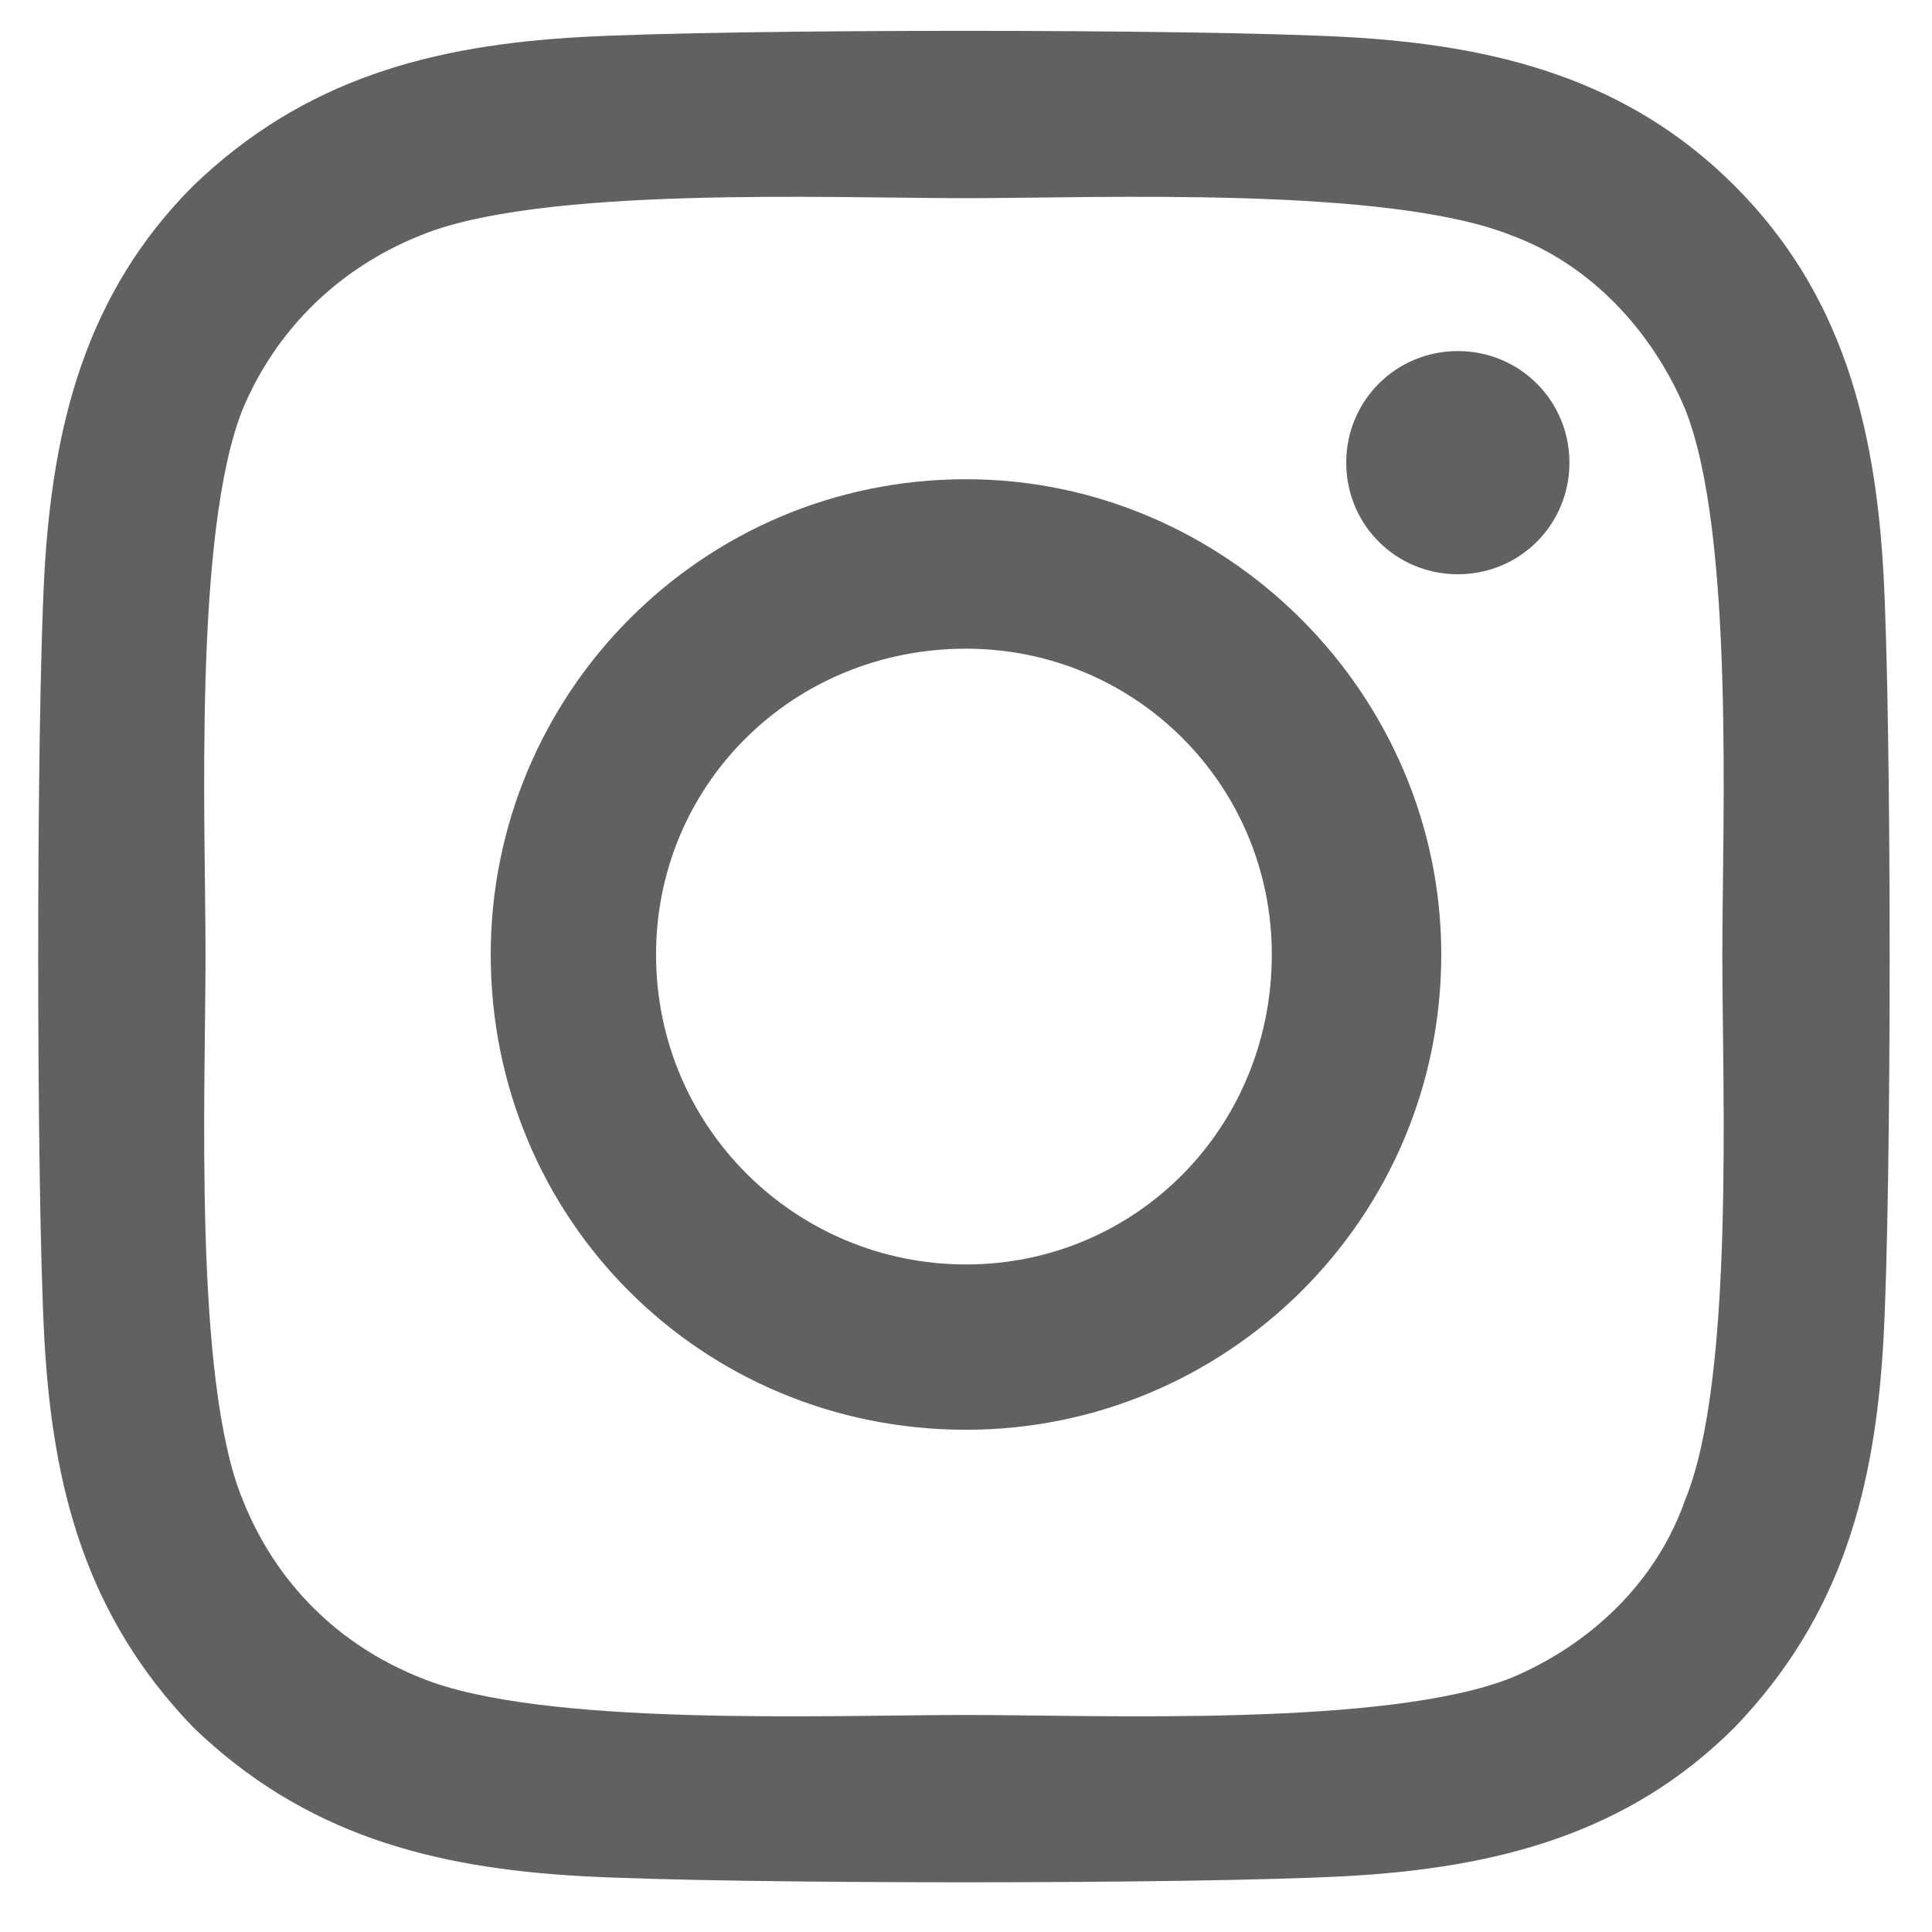
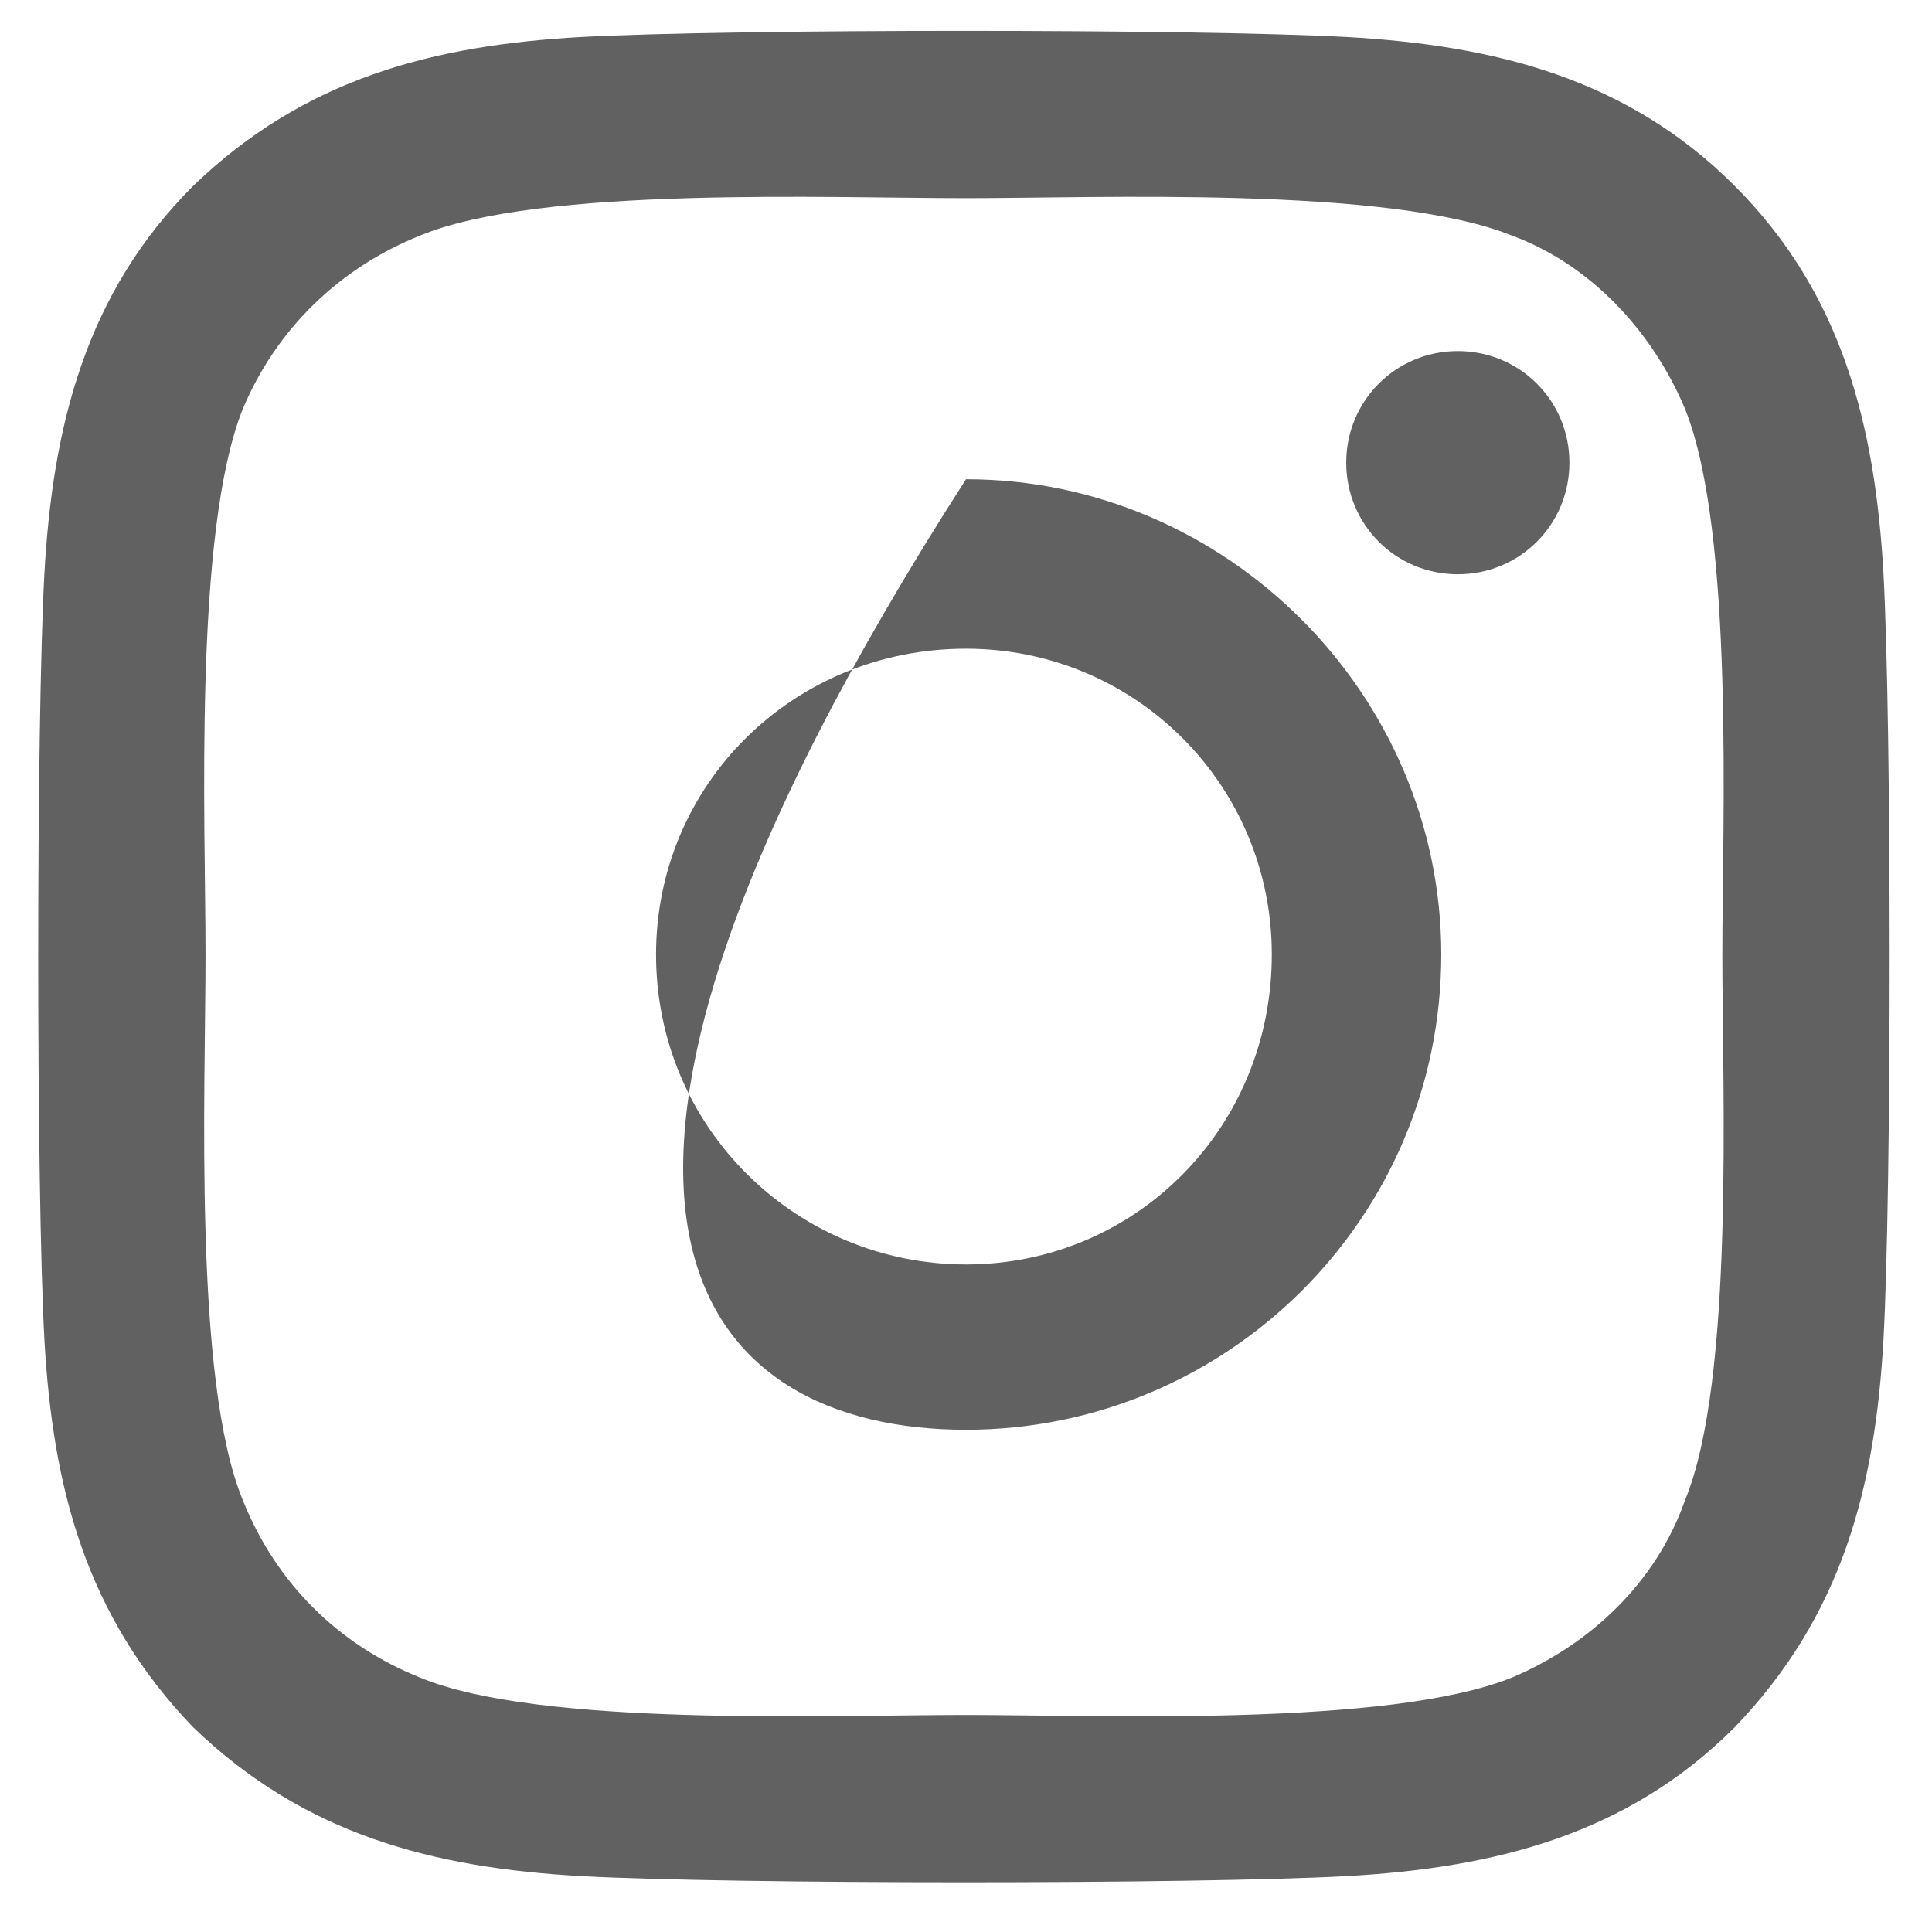
<svg xmlns="http://www.w3.org/2000/svg" width="21" height="21" viewBox="0 0 21 21" fill="none">
-   <path d="M10.5 5.209C7.625 5.209 5.334 7.545 5.334 10.375C5.334 13.25 7.625 15.541 10.5 15.541C13.33 15.541 15.666 13.25 15.666 10.375C15.666 7.545 13.33 5.209 10.5 5.209ZM10.5 13.744C8.658 13.744 7.131 12.262 7.131 10.375C7.131 8.533 8.613 7.051 10.5 7.051C12.342 7.051 13.824 8.533 13.824 10.375C13.824 12.262 12.342 13.744 10.5 13.744ZM17.059 5.029C17.059 4.356 16.52 3.816 15.846 3.816C15.172 3.816 14.633 4.356 14.633 5.029C14.633 5.703 15.172 6.242 15.846 6.242C16.52 6.242 17.059 5.703 17.059 5.029ZM20.473 6.242C20.383 4.625 20.023 3.188 18.855 2.02C17.688 0.852 16.25 0.492 14.633 0.402C12.971 0.313 7.984 0.313 6.322 0.402C4.705 0.492 3.312 0.852 2.1 2.02C0.932 3.188 0.572 4.625 0.482 6.242C0.393 7.904 0.393 12.891 0.482 14.553C0.572 16.17 0.932 17.562 2.1 18.775C3.312 19.943 4.705 20.303 6.322 20.393C7.984 20.482 12.971 20.482 14.633 20.393C16.25 20.303 17.688 19.943 18.855 18.775C20.023 17.562 20.383 16.17 20.473 14.553C20.562 12.891 20.562 7.904 20.473 6.242ZM18.316 16.305C18.002 17.203 17.283 17.877 16.43 18.236C15.082 18.775 11.938 18.641 10.5 18.641C9.018 18.641 5.873 18.775 4.57 18.236C3.672 17.877 2.998 17.203 2.639 16.305C2.1 15.002 2.234 11.857 2.234 10.375C2.234 8.938 2.1 5.793 2.639 4.445C2.998 3.592 3.672 2.918 4.57 2.559C5.873 2.02 9.018 2.154 10.5 2.154C11.938 2.154 15.082 2.02 16.43 2.559C17.283 2.873 17.957 3.592 18.316 4.445C18.855 5.793 18.721 8.938 18.721 10.375C18.721 11.857 18.855 15.002 18.316 16.305Z" fill="#616161" />
+   <path d="M10.5 5.209C5.334 13.25 7.625 15.541 10.5 15.541C13.33 15.541 15.666 13.25 15.666 10.375C15.666 7.545 13.33 5.209 10.5 5.209ZM10.5 13.744C8.658 13.744 7.131 12.262 7.131 10.375C7.131 8.533 8.613 7.051 10.5 7.051C12.342 7.051 13.824 8.533 13.824 10.375C13.824 12.262 12.342 13.744 10.5 13.744ZM17.059 5.029C17.059 4.356 16.52 3.816 15.846 3.816C15.172 3.816 14.633 4.356 14.633 5.029C14.633 5.703 15.172 6.242 15.846 6.242C16.52 6.242 17.059 5.703 17.059 5.029ZM20.473 6.242C20.383 4.625 20.023 3.188 18.855 2.02C17.688 0.852 16.25 0.492 14.633 0.402C12.971 0.313 7.984 0.313 6.322 0.402C4.705 0.492 3.312 0.852 2.1 2.02C0.932 3.188 0.572 4.625 0.482 6.242C0.393 7.904 0.393 12.891 0.482 14.553C0.572 16.17 0.932 17.562 2.1 18.775C3.312 19.943 4.705 20.303 6.322 20.393C7.984 20.482 12.971 20.482 14.633 20.393C16.25 20.303 17.688 19.943 18.855 18.775C20.023 17.562 20.383 16.17 20.473 14.553C20.562 12.891 20.562 7.904 20.473 6.242ZM18.316 16.305C18.002 17.203 17.283 17.877 16.43 18.236C15.082 18.775 11.938 18.641 10.5 18.641C9.018 18.641 5.873 18.775 4.57 18.236C3.672 17.877 2.998 17.203 2.639 16.305C2.1 15.002 2.234 11.857 2.234 10.375C2.234 8.938 2.1 5.793 2.639 4.445C2.998 3.592 3.672 2.918 4.57 2.559C5.873 2.02 9.018 2.154 10.5 2.154C11.938 2.154 15.082 2.02 16.43 2.559C17.283 2.873 17.957 3.592 18.316 4.445C18.855 5.793 18.721 8.938 18.721 10.375C18.721 11.857 18.855 15.002 18.316 16.305Z" fill="#616161" />
</svg>